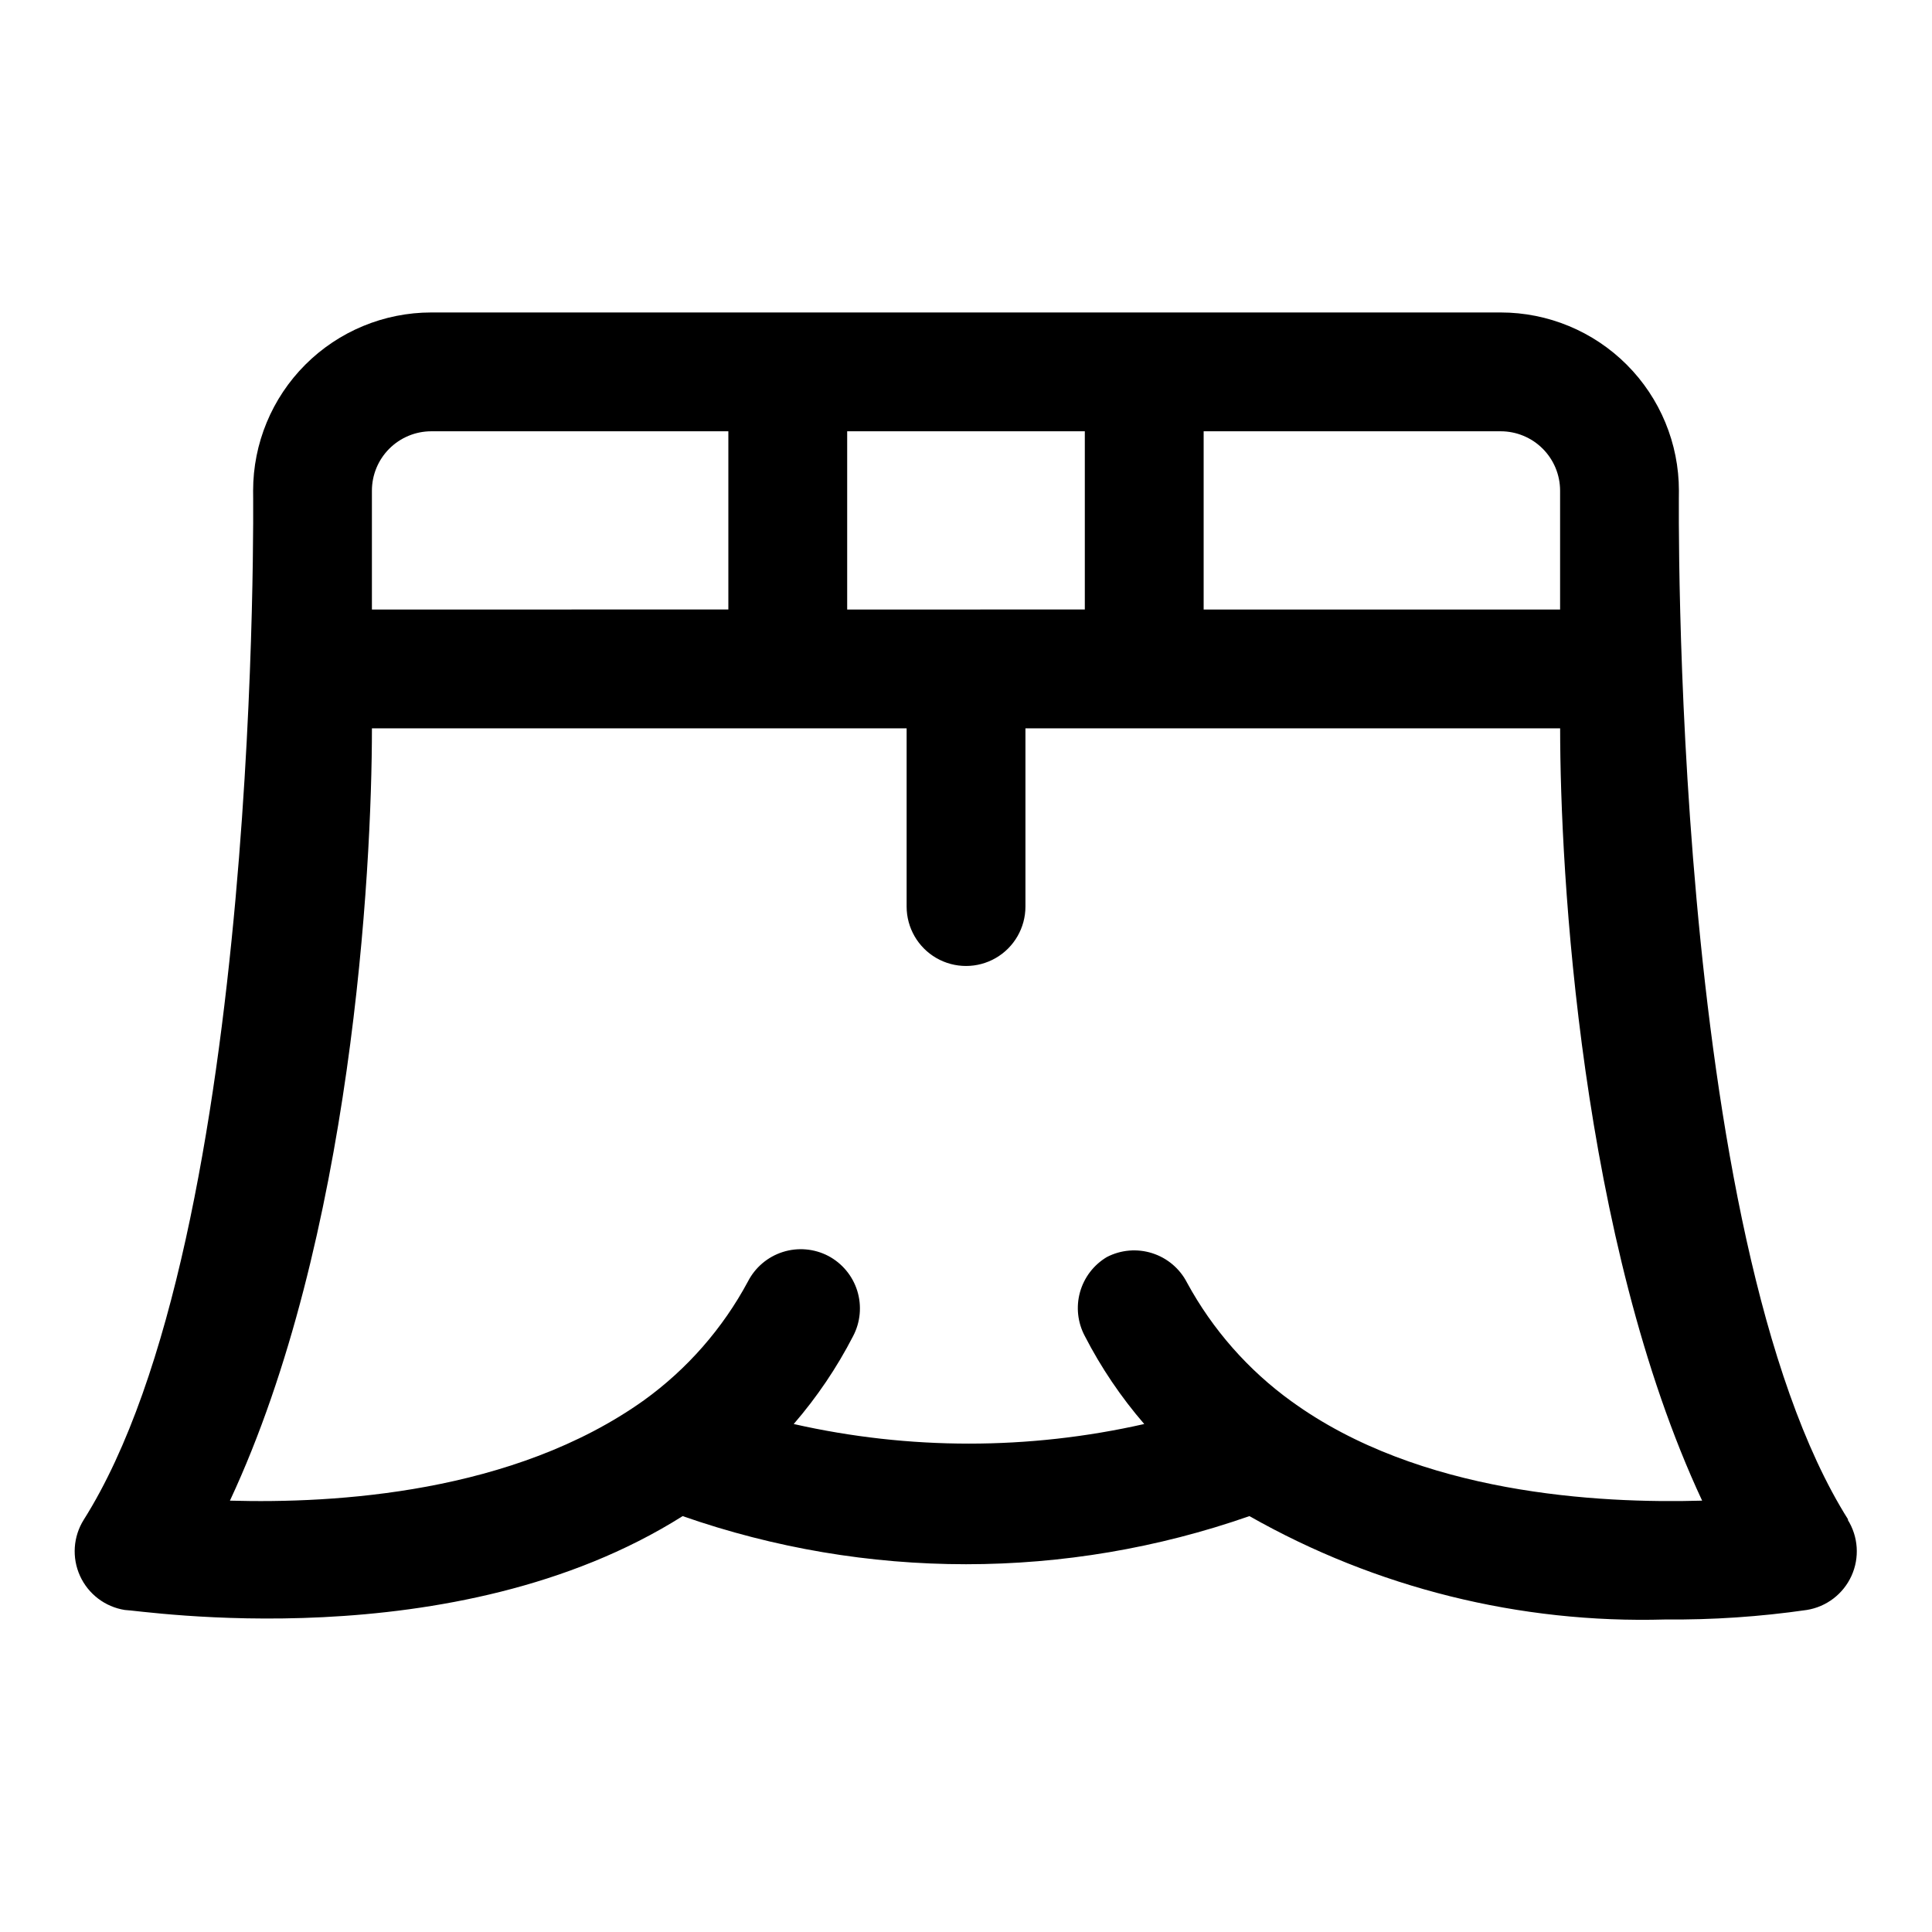
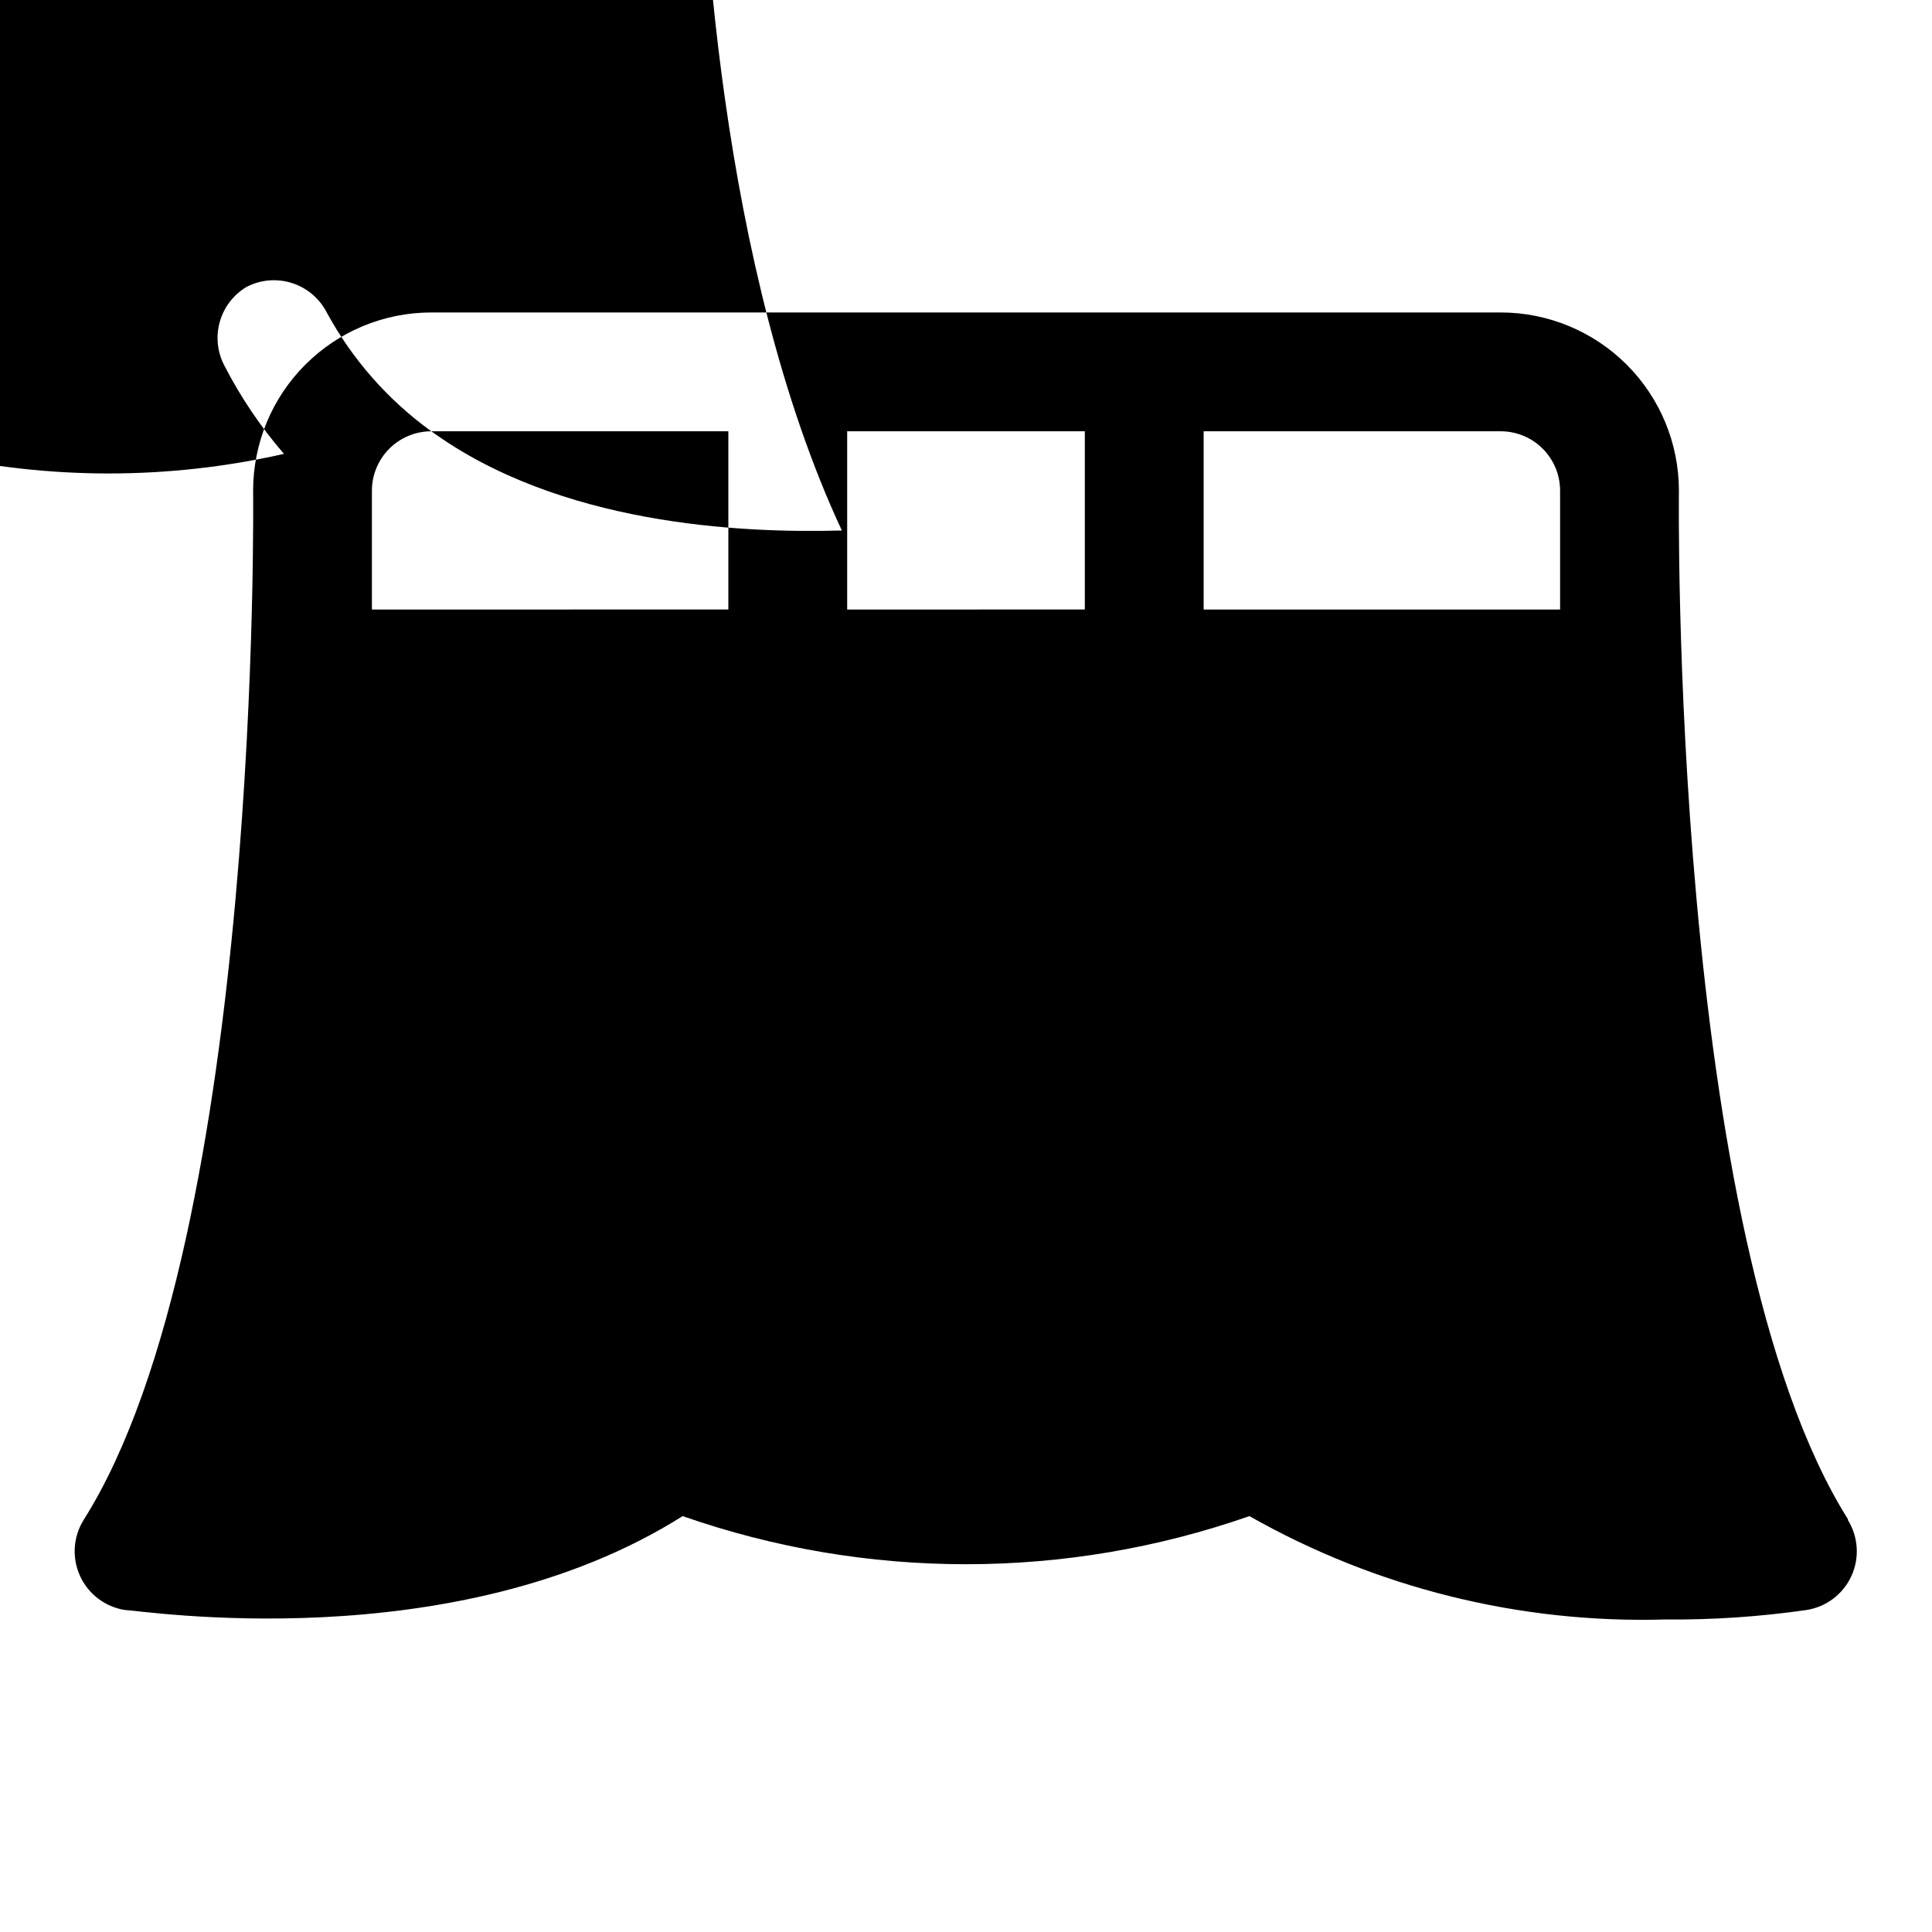
<svg xmlns="http://www.w3.org/2000/svg" fill="#000000" width="800px" height="800px" version="1.1" viewBox="144 144 512 512">
-   <path d="m633.8 546.73c-47.391-75.102-44.871-272.69-44.871-272.69 0-12.527-4.977-24.543-13.832-33.398-8.859-8.859-20.871-13.836-33.398-13.836h-283.39c-12.527 0-24.539 4.977-33.398 13.836-8.855 8.855-13.832 20.871-13.832 33.398 0 0 2.519 197.59-44.871 272.69-2.816 4.477-3.195 10.07-1.008 14.887s6.644 8.215 11.871 9.043c3.621 0 87.223 13.383 147.84-24.875 48.625 17.004 101.58 17.004 150.2 0 33.543 19.031 71.66 28.508 110.21 27.395 12.539 0.113 25.062-0.727 37.473-2.519 5.223-0.828 9.684-4.227 11.871-9.043s1.809-10.41-1.008-14.887zm-76.359-272.69v31.488h-94.461v-47.234h78.719c4.176 0 8.18 1.66 11.133 4.613 2.953 2.953 4.609 6.957 4.609 11.133zm-188.93 31.488v-47.234h62.977v47.23zm-110.21-47.234h78.719v47.23l-94.461 0.004v-31.488c0-4.176 1.656-8.18 4.609-11.133 2.953-2.953 6.957-4.613 11.133-4.613zm227.98 257.1c-11.48-8.285-20.949-19.047-27.711-31.488-1.914-3.723-5.234-6.527-9.223-7.797-3.988-1.273-8.316-0.902-12.031 1.027-3.477 2.074-6.019 5.402-7.106 9.305-1.086 3.898-0.625 8.066 1.281 11.633 4.305 8.367 9.59 16.188 15.742 23.305-30.574 6.926-62.312 6.926-92.891 0 6.152-7.117 11.438-14.938 15.746-23.305 1.938-3.695 2.332-8.008 1.094-11.996-1.242-3.984-4.012-7.312-7.707-9.258-3.715-1.926-8.047-2.297-12.035-1.027s-7.305 4.078-9.219 7.797c-6.676 12.453-16.098 23.223-27.555 31.488-34.637 24.719-82.023 27.395-109.73 26.609 32.273-69.117 37.629-166.57 37.629-204.67h141.7v47.23c0 5.625 3 10.824 7.871 13.637s10.875 2.812 15.746 0 7.871-8.012 7.871-13.637v-47.23h141.7c0 38.102 5.352 135.55 37.629 204.67-27.551 0.785-74.941-1.73-108.79-26.293z" />
+   <path d="m633.8 546.73c-47.391-75.102-44.871-272.69-44.871-272.69 0-12.527-4.977-24.543-13.832-33.398-8.859-8.859-20.871-13.836-33.398-13.836h-283.39c-12.527 0-24.539 4.977-33.398 13.836-8.855 8.855-13.832 20.871-13.832 33.398 0 0 2.519 197.59-44.871 272.69-2.816 4.477-3.195 10.07-1.008 14.887s6.644 8.215 11.871 9.043c3.621 0 87.223 13.383 147.84-24.875 48.625 17.004 101.58 17.004 150.2 0 33.543 19.031 71.66 28.508 110.21 27.395 12.539 0.113 25.062-0.727 37.473-2.519 5.223-0.828 9.684-4.227 11.871-9.043s1.809-10.41-1.008-14.887zm-76.359-272.69v31.488h-94.461v-47.234h78.719c4.176 0 8.18 1.66 11.133 4.613 2.953 2.953 4.609 6.957 4.609 11.133zm-188.93 31.488v-47.234h62.977v47.23zm-110.21-47.234h78.719v47.23l-94.461 0.004v-31.488c0-4.176 1.656-8.18 4.609-11.133 2.953-2.953 6.957-4.613 11.133-4.613zc-11.48-8.285-20.949-19.047-27.711-31.488-1.914-3.723-5.234-6.527-9.223-7.797-3.988-1.273-8.316-0.902-12.031 1.027-3.477 2.074-6.019 5.402-7.106 9.305-1.086 3.898-0.625 8.066 1.281 11.633 4.305 8.367 9.59 16.188 15.742 23.305-30.574 6.926-62.312 6.926-92.891 0 6.152-7.117 11.438-14.938 15.746-23.305 1.938-3.695 2.332-8.008 1.094-11.996-1.242-3.984-4.012-7.312-7.707-9.258-3.715-1.926-8.047-2.297-12.035-1.027s-7.305 4.078-9.219 7.797c-6.676 12.453-16.098 23.223-27.555 31.488-34.637 24.719-82.023 27.395-109.73 26.609 32.273-69.117 37.629-166.57 37.629-204.67h141.7v47.23c0 5.625 3 10.824 7.871 13.637s10.875 2.812 15.746 0 7.871-8.012 7.871-13.637v-47.23h141.7c0 38.102 5.352 135.55 37.629 204.67-27.551 0.785-74.941-1.73-108.79-26.293z" />
</svg>